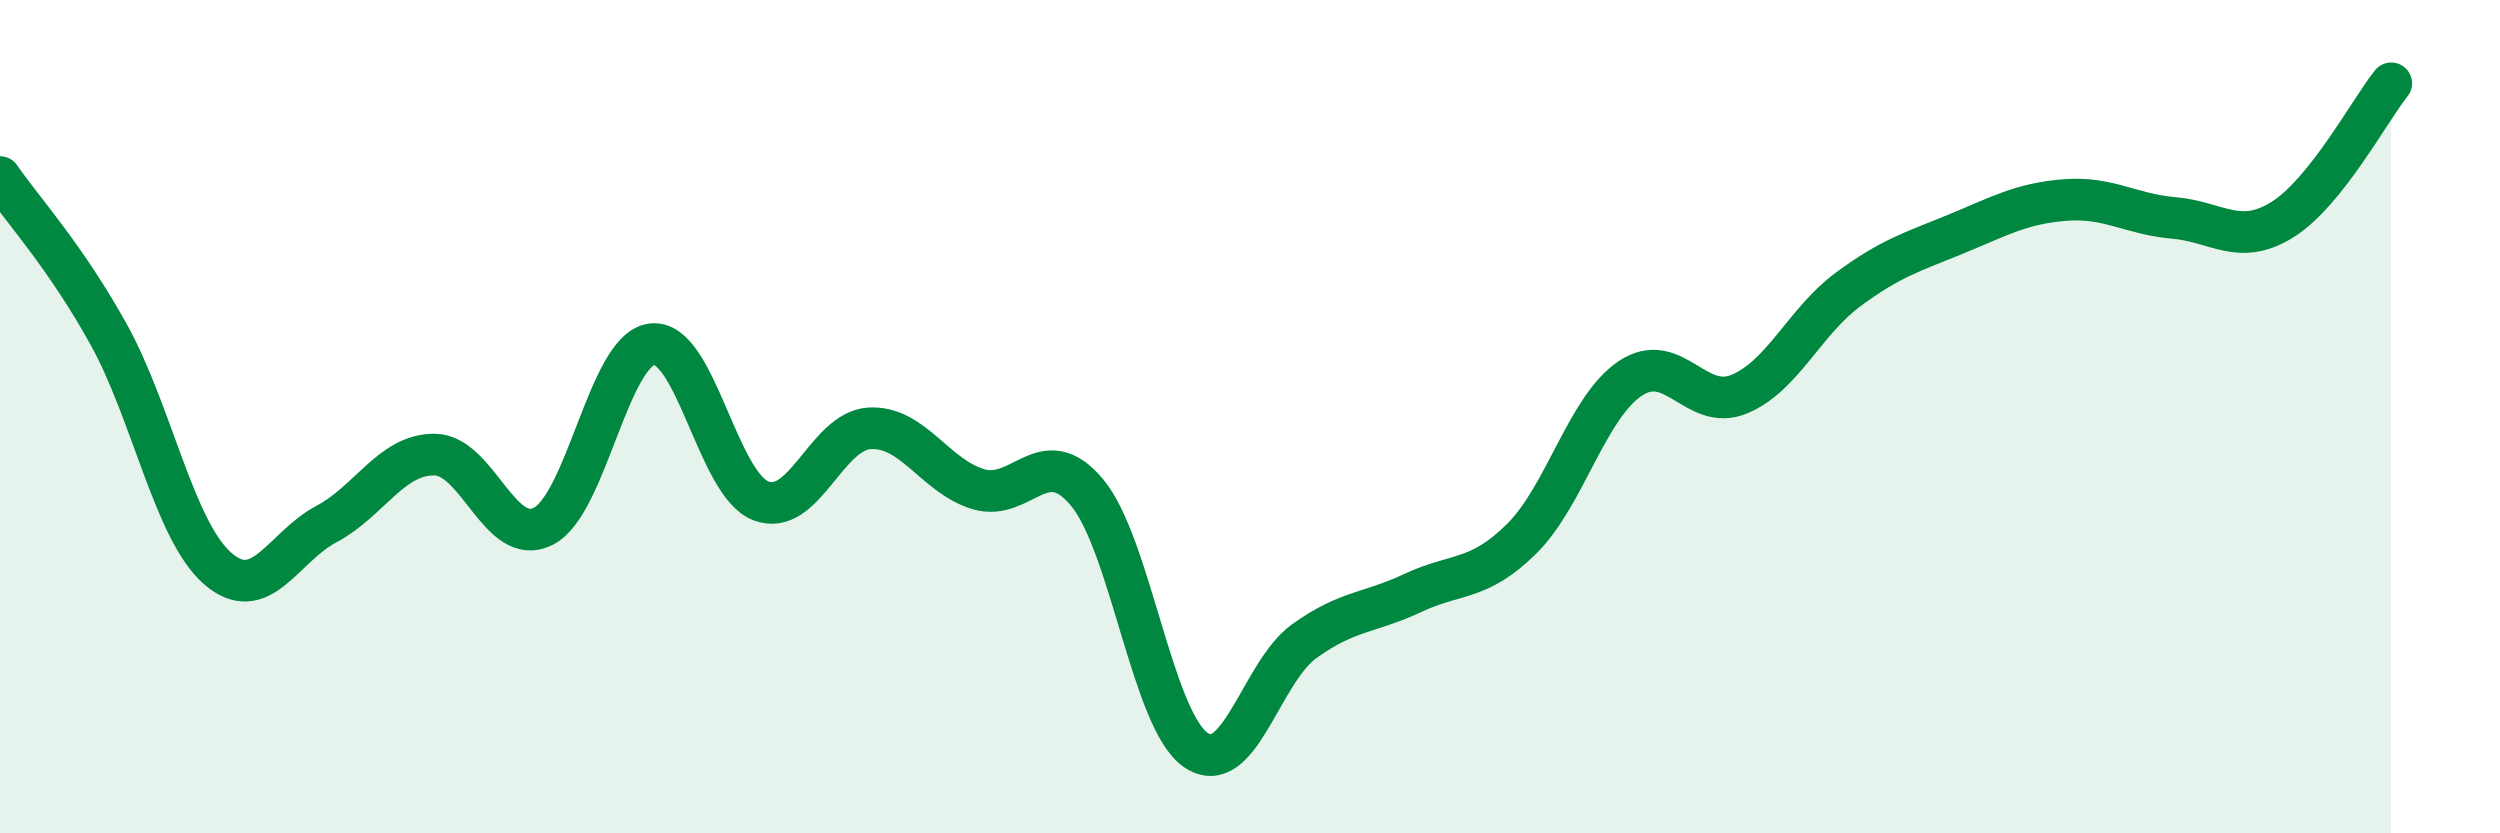
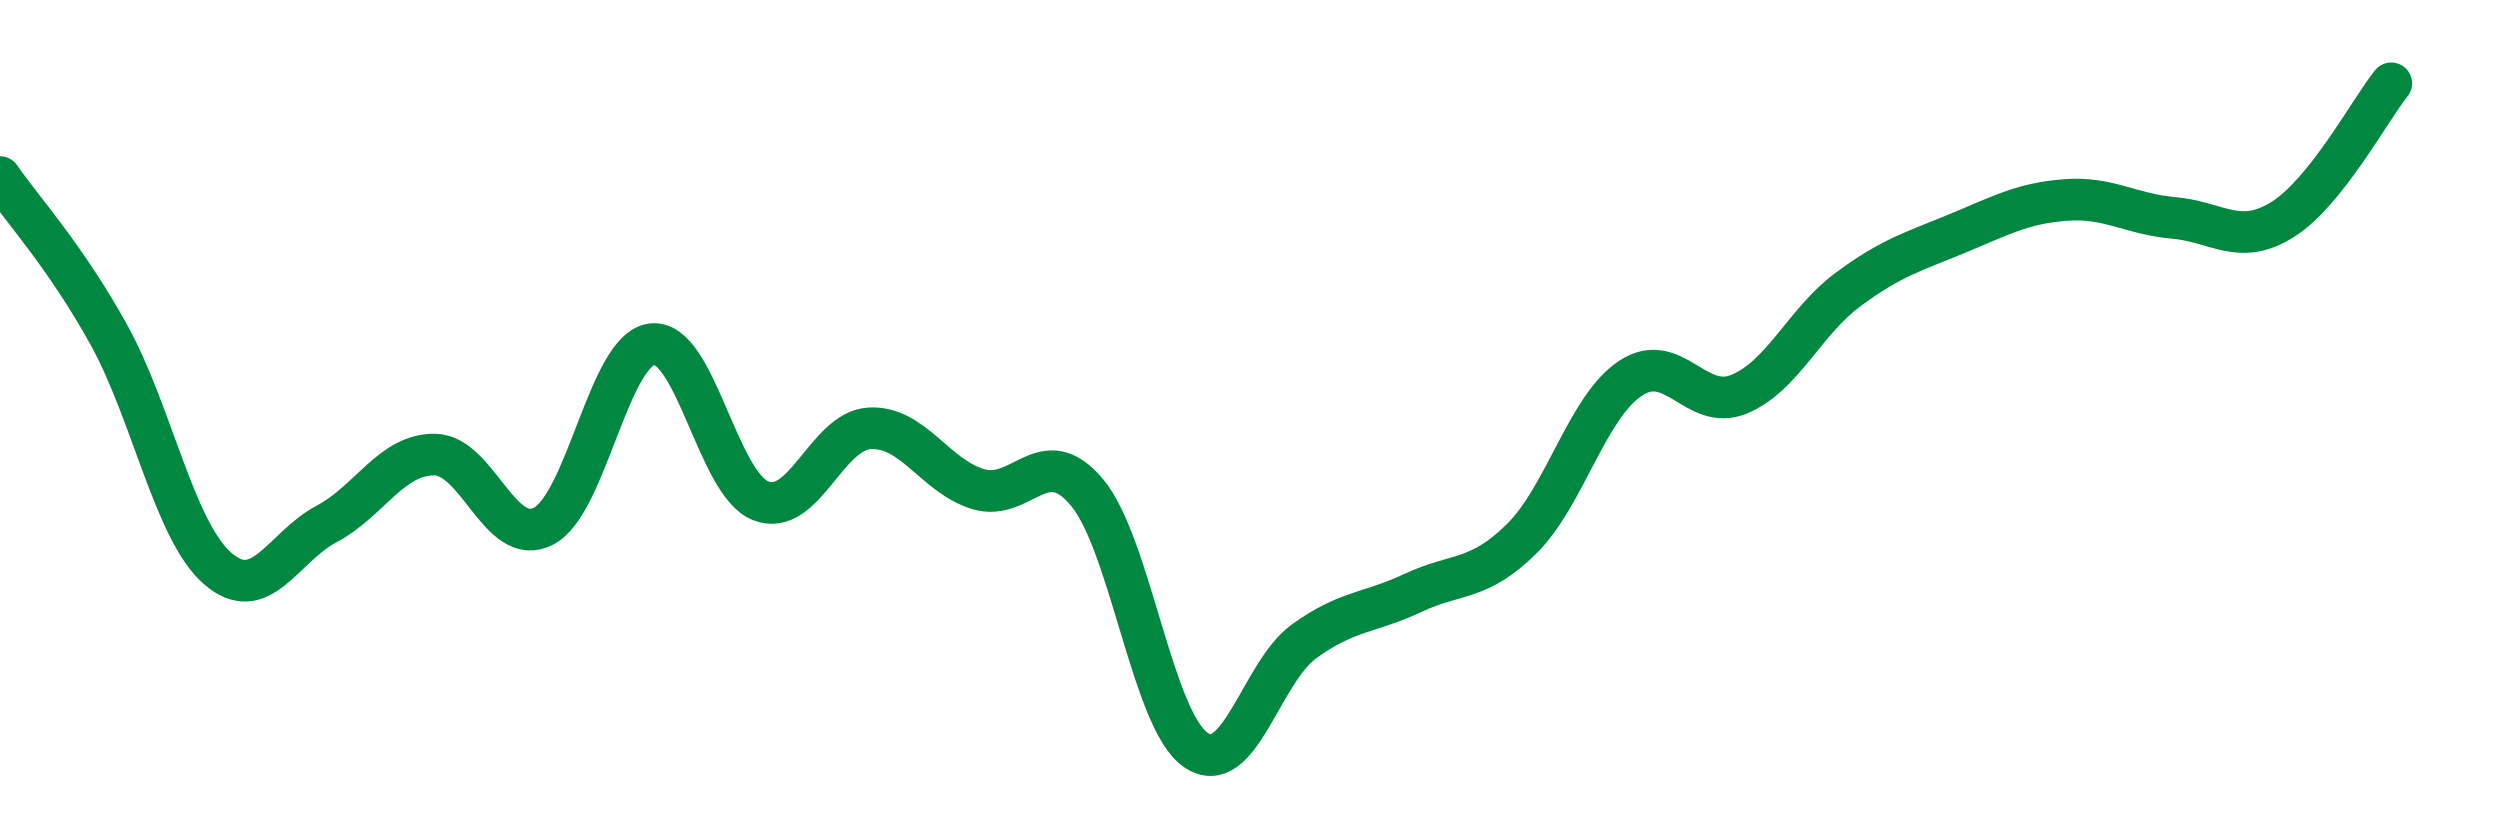
<svg xmlns="http://www.w3.org/2000/svg" width="60" height="20" viewBox="0 0 60 20">
-   <path d="M 0,4.25 C 0.52,5.01 1.57,6.15 2.61,8.03 C 3.65,9.91 4.18,12.73 5.22,13.64 C 6.26,14.55 6.79,13.13 7.83,12.58 C 8.87,12.03 9.39,10.9 10.43,10.91 C 11.47,10.92 12,13.16 13.04,12.63 C 14.08,12.1 14.61,8.38 15.65,8.26 C 16.69,8.14 17.22,11.62 18.26,12.02 C 19.3,12.42 19.83,10.34 20.87,10.28 C 21.91,10.22 22.44,11.43 23.48,11.74 C 24.52,12.05 25.05,10.57 26.09,11.82 C 27.13,13.07 27.66,17.29 28.7,18 C 29.74,18.71 30.26,16.14 31.3,15.39 C 32.34,14.64 32.87,14.72 33.91,14.23 C 34.95,13.74 35.48,13.96 36.52,12.93 C 37.56,11.9 38.09,9.77 39.13,9.08 C 40.17,8.39 40.7,9.89 41.74,9.46 C 42.78,9.03 43.31,7.72 44.35,6.95 C 45.39,6.18 45.92,6.04 46.96,5.61 C 48,5.18 48.53,4.88 49.57,4.8 C 50.61,4.72 51.13,5.14 52.17,5.23 C 53.21,5.32 53.74,5.92 54.78,5.27 C 55.82,4.62 56.87,2.65 57.39,2L57.39 20L0 20Z" fill="#008740" opacity="0.1" stroke-linecap="round" stroke-linejoin="round" />
  <path d="M 0,4.25 C 0.52,5.01 1.57,6.15 2.61,8.03 C 3.65,9.91 4.18,12.73 5.22,13.64 C 6.26,14.55 6.79,13.13 7.83,12.58 C 8.87,12.03 9.39,10.9 10.43,10.91 C 11.47,10.92 12,13.16 13.04,12.63 C 14.08,12.1 14.61,8.38 15.65,8.26 C 16.69,8.14 17.22,11.62 18.26,12.02 C 19.3,12.42 19.83,10.34 20.87,10.28 C 21.91,10.22 22.44,11.43 23.48,11.74 C 24.52,12.05 25.05,10.57 26.09,11.82 C 27.13,13.07 27.66,17.29 28.7,18 C 29.74,18.71 30.26,16.14 31.3,15.39 C 32.34,14.64 32.87,14.72 33.91,14.23 C 34.95,13.74 35.48,13.96 36.52,12.93 C 37.56,11.9 38.09,9.77 39.13,9.08 C 40.17,8.39 40.7,9.89 41.74,9.46 C 42.78,9.03 43.31,7.72 44.35,6.95 C 45.39,6.18 45.92,6.04 46.96,5.61 C 48,5.18 48.53,4.88 49.57,4.8 C 50.61,4.72 51.13,5.14 52.17,5.23 C 53.21,5.32 53.74,5.92 54.78,5.27 C 55.82,4.62 56.87,2.65 57.39,2" stroke="#008740" stroke-width="1" fill="none" stroke-linecap="round" stroke-linejoin="round" />
</svg>